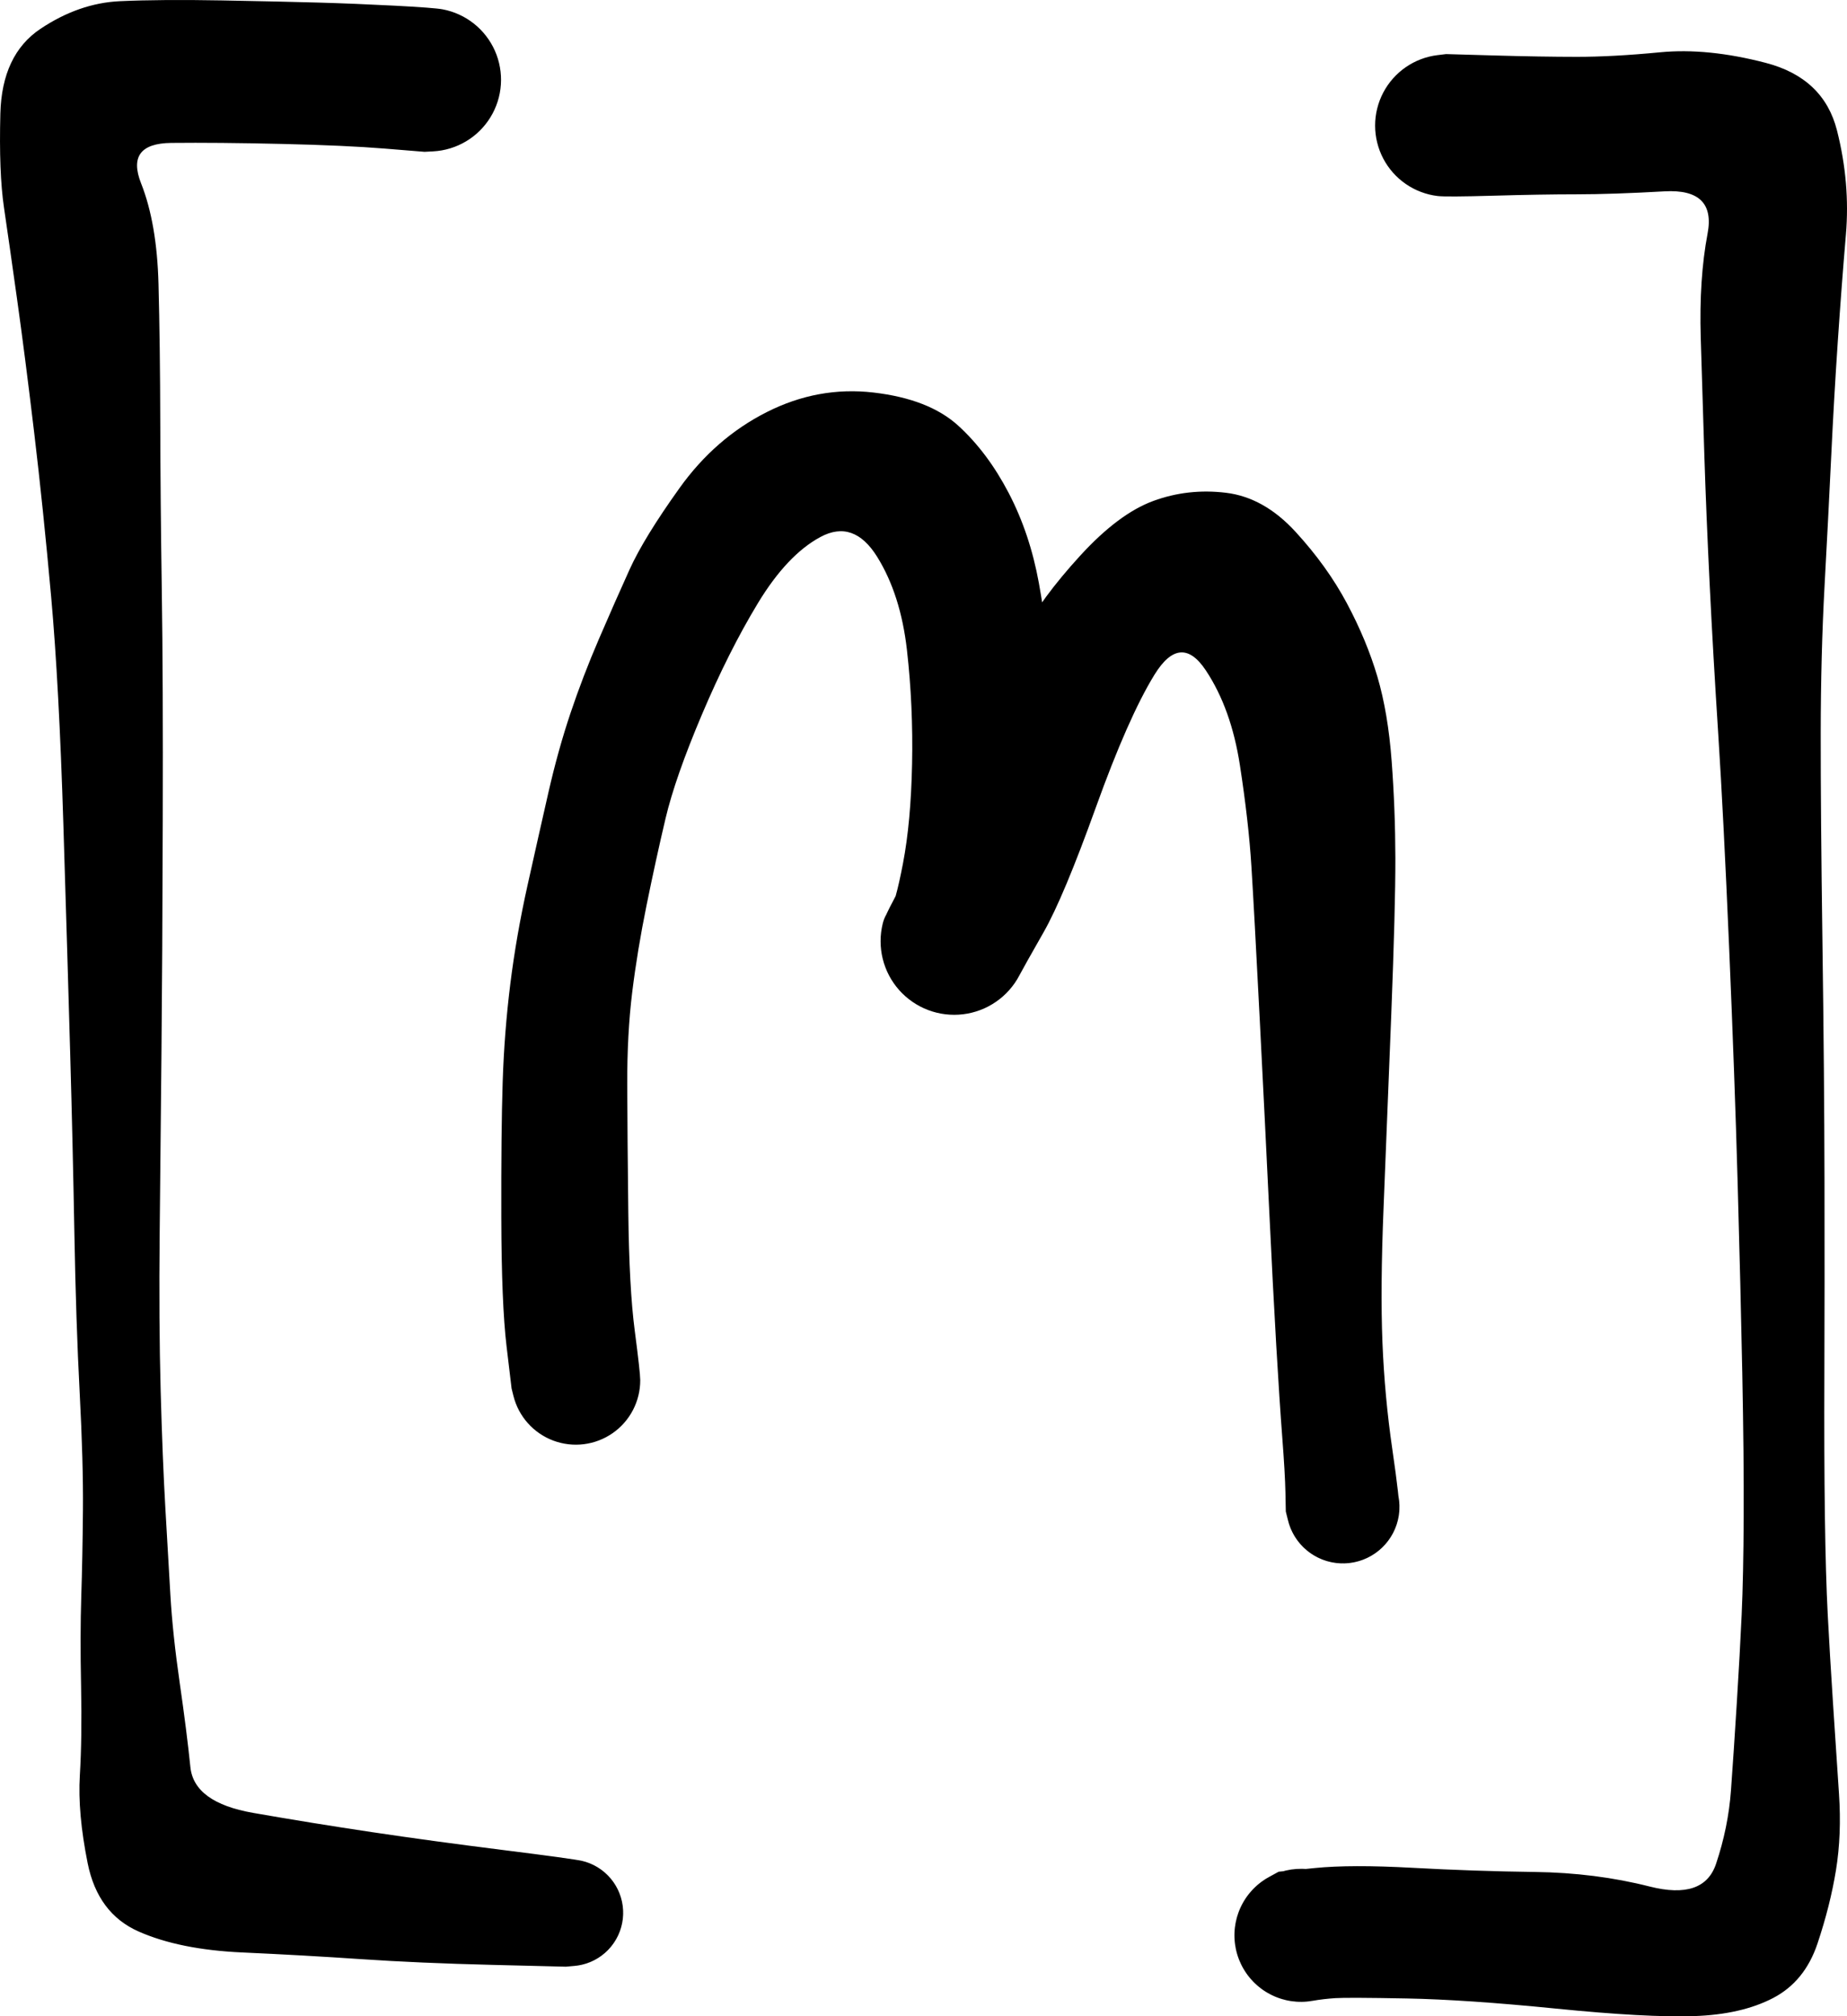
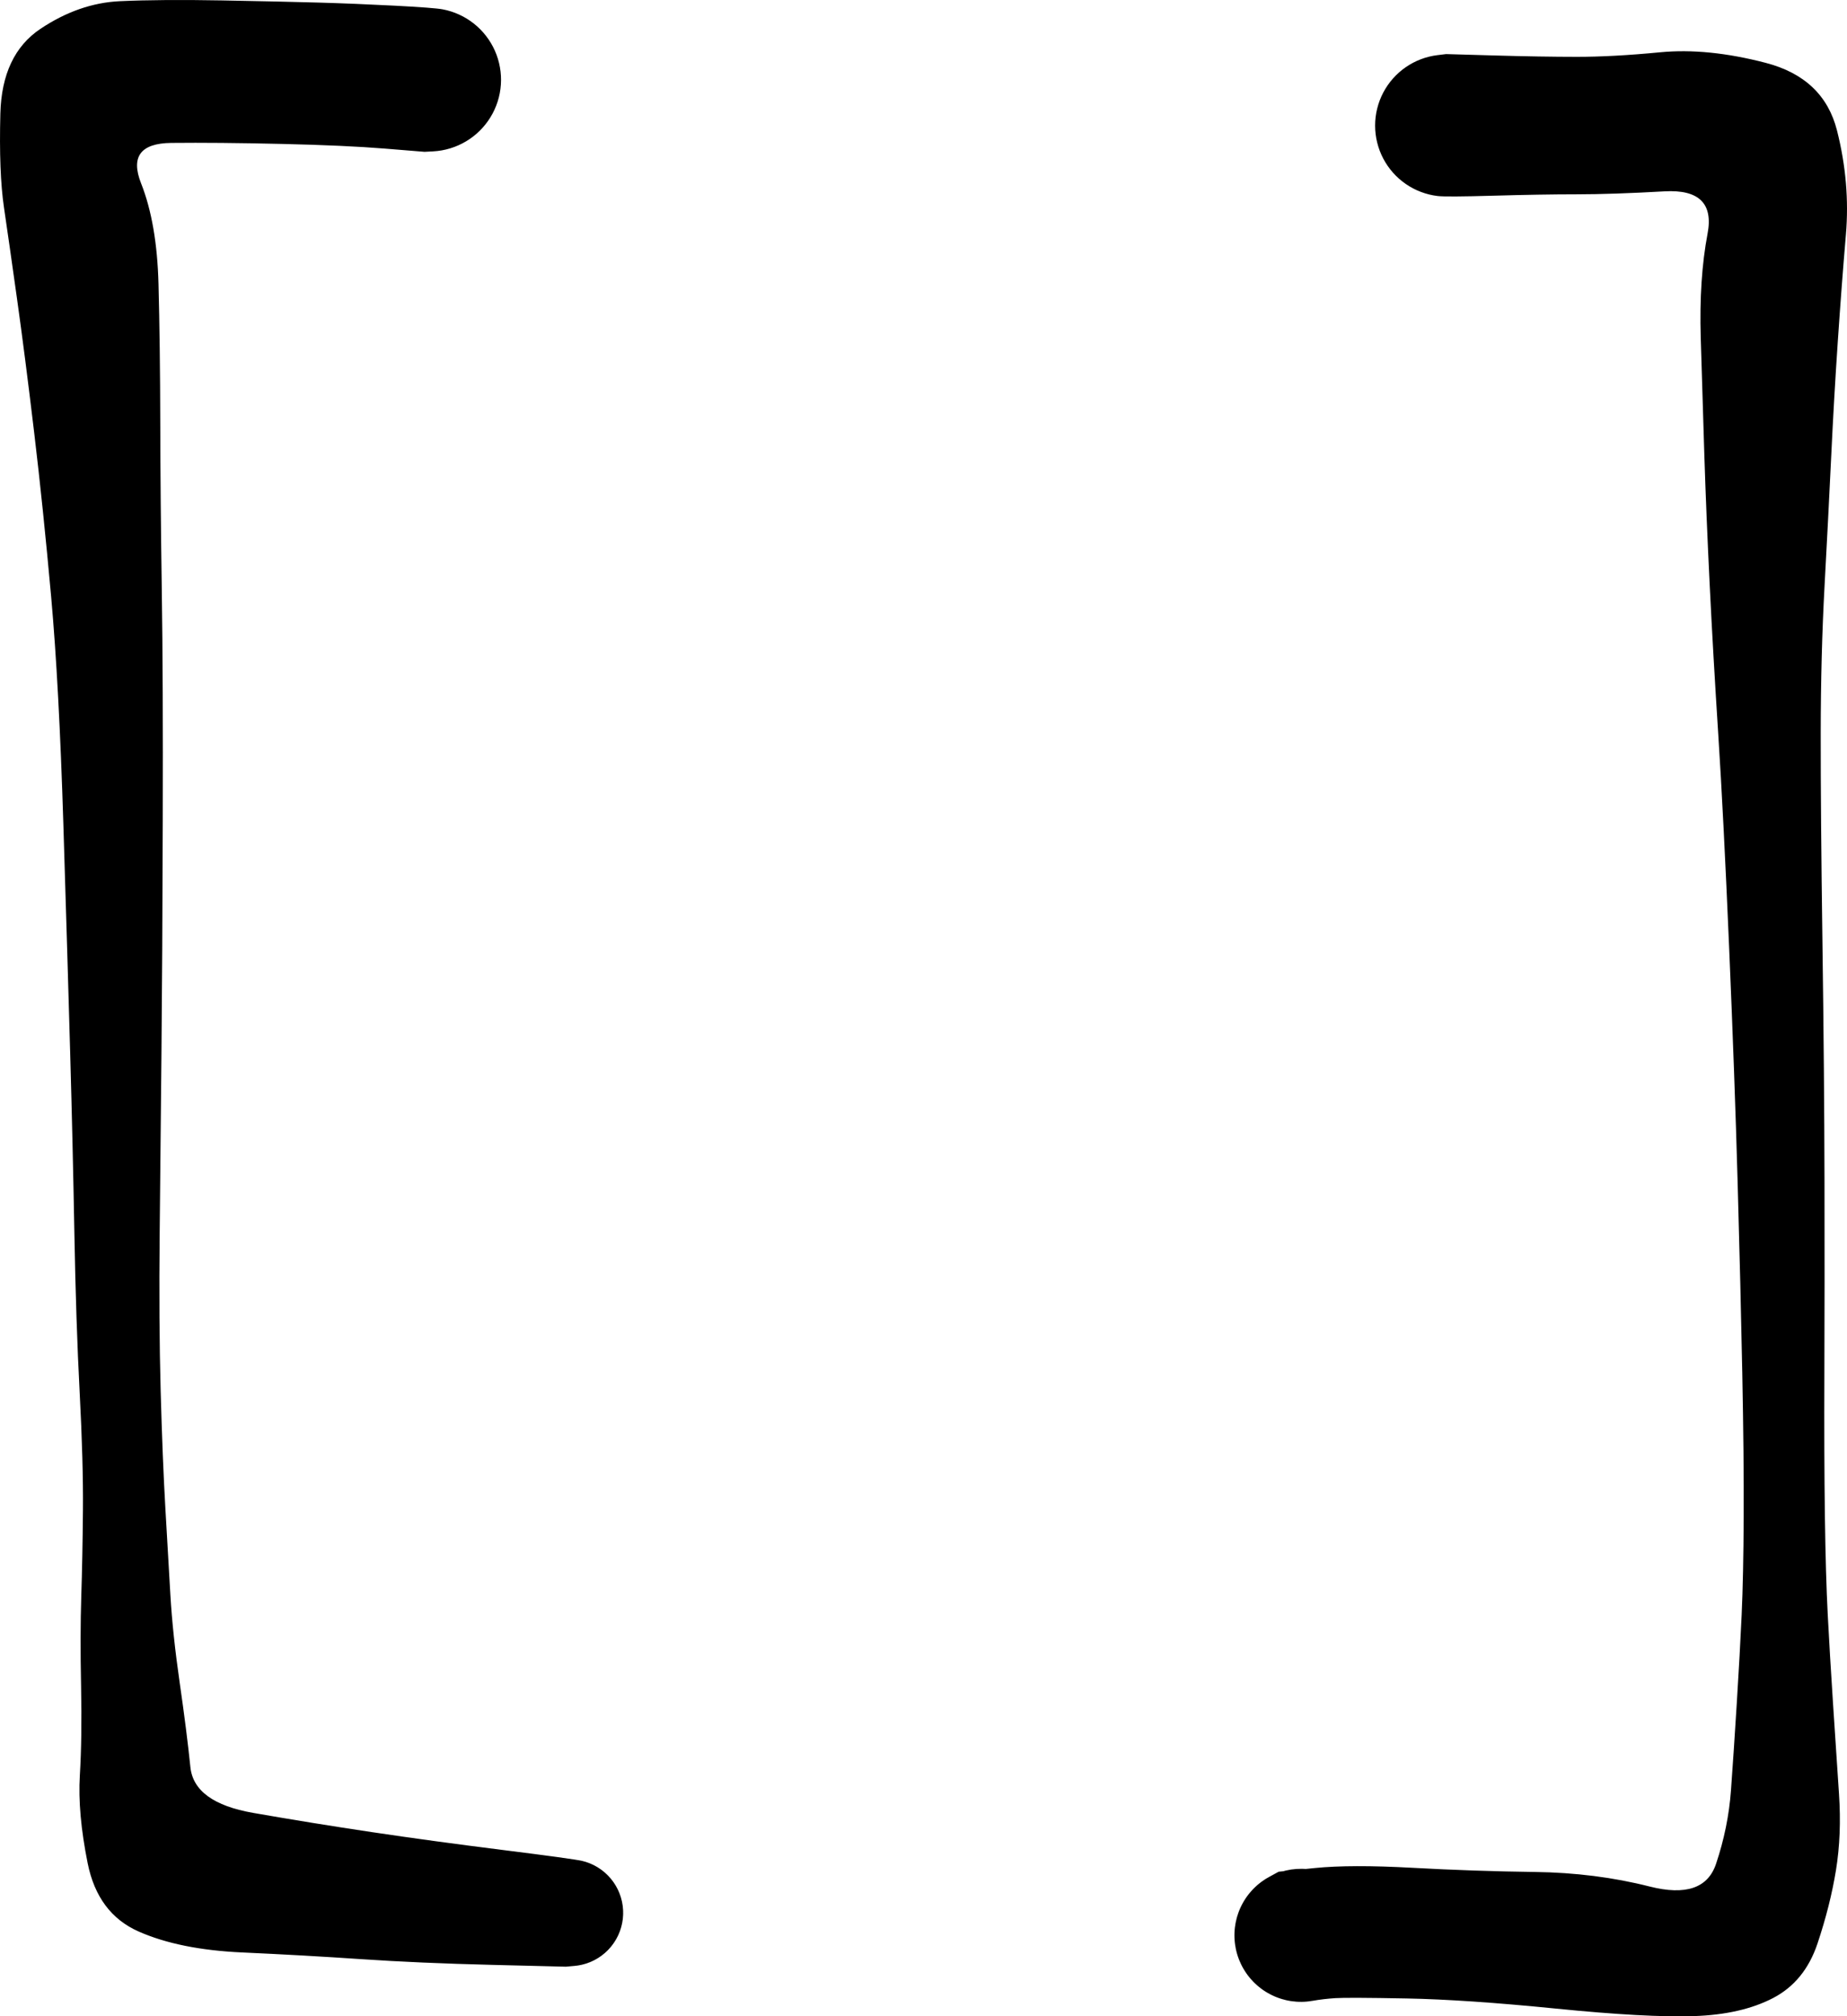
<svg xmlns="http://www.w3.org/2000/svg" style="display:block;overflow:hidden" viewBox="0 0 238.91 260.837">
-   <path d="m66.172 179.604-.65-5.454q-.65-5.454-.679-16.604-.03-11.15.178-17.571.208-6.422.986-12.676.778-6.254 2.235-12.8 1.456-6.547 2.697-11.992 1.242-5.445 2.846-10.23 1.604-4.784 3.693-9.633 2.09-4.849 3.952-8.96 1.862-4.112 6.472-10.555 4.61-6.442 11.265-9.812 6.654-3.37 13.82-2.538 7.167.831 10.955 4.28 3.787 3.45 6.532 8.713 2.745 5.264 3.904 11.646 1.158 6.381 1.798 14.385.64 8.004.35 12.854-.29 4.85-1.255 11.433-.965 6.585-6.02 11.32-5.054 4.734-.954 2.237 4.1-2.498 3.564-1.474-.536 1.025-1.302 1.89-.766.867-1.717 1.524-.95.658-2.031 1.069-1.08.41-2.228.551-1.148.14-2.296.002t-2.229-.547q-1.081-.41-2.033-1.065-.952-.656-1.72-1.52-.767-.866-1.305-1.889-.538-1.023-.816-2.145-.277-1.123-.278-2.279-.001-1.156.274-2.278.276-1.123 3.037-6.076 2.76-4.953 7.699-15.911 4.938-10.958 7.36-15.535 2.423-4.578 7.413-10.043 4.989-5.465 9.495-7.119 4.506-1.653 9.413-1.054t8.991 5.056q4.085 4.456 6.643 9.256 2.558 4.799 3.937 9.48 1.379 4.68 1.844 10.924.466 6.245.48 12.514.015 6.27-.541 20.53-.557 14.261-.985 24.71-.429 10.448-.145 17.452.284 7.003 1.28 13.83.994 6.827.898 8.022-.097 1.195-.57 2.297-.474 1.102-1.275 1.995-.8.893-1.844 1.483-1.044.59-2.221.817-1.178.226-2.366.065-1.188-.162-2.263-.694-1.074-.533-1.922-1.38-.849-.848-1.382-1.922-.533-1.074-.695-2.262-.162-1.189.063-2.366.226-1.178.816-2.222t1.482-1.845q.893-.801 1.994-1.275 1.102-.474 2.297-.572 1.195-.098 2.359.192 1.164.289 2.174.934 1.01.646 1.762 1.58.752.935 1.165 2.06.414 1.126.447 2.325.032 1.199-.32 2.345-.351 1.146-1.05 2.12-.7.974-1.674 1.674t-2.12 1.052q-1.146.352-2.345.32-1.199-.032-2.325-.446-1.125-.413-2.06-1.164-.935-.752-1.58-1.762-.647-1.01-.936-2.174l-.29-1.163-.049-2.46q-.05-2.462-.406-7.093-.356-4.632-.782-11.95-.426-7.319-.923-17.746-.496-10.427-1.213-24.446-.716-14.02-1.078-19.79-.362-5.77-1.488-13.073-1.125-7.304-4.4-12.244-3.274-4.94-6.66.568-3.385 5.507-7.57 17.144-4.185 11.637-6.77 16.17-2.583 4.534-3.12 5.559-.536 1.024-1.302 1.89-.765.866-1.716 1.524-.95.657-2.031 1.068-1.081.411-2.229.552-1.147.14-2.295.002t-2.229-.547q-1.081-.41-2.033-1.065-.953-.656-1.72-1.52-.767-.865-1.306-1.888-.538-1.023-.816-2.146-.277-1.122-.278-2.278-.001-1.156.274-2.279.276-1.122.94-1.803.665-.681 1.686-6.01 1.02-5.33 1.173-12.85.153-7.519-.661-14.711-.814-7.192-3.854-12.08-3.04-4.886-7.348-2.562-4.307 2.325-8.09 8.576-3.782 6.252-7.235 14.398-3.453 8.147-4.703 13.442-1.25 5.296-2.45 11.198-1.2 5.9-1.863 11.303-.663 5.402-.64 11.98.023 6.578.137 16.422.115 9.843.827 15.29.713 5.445.717 6.456.004 1.01-.235 1.993-.239.982-.705 1.878-.467.897-1.134 1.656-.668.759-1.498 1.336-.83.577-1.773.938-.944.362-1.947.487-1.003.126-2.007.007-1.003-.118-1.95-.473-.946-.355-1.78-.926-.833-.572-1.506-1.326-.673-.754-1.146-1.647-.472-.894-.718-1.874l-.245-.98z" />
  <path d="m54.914 19.64-5.105-.415q-5.104-.416-13.406-.608-8.301-.192-14.25-.129-5.948.064-3.902 5.235 2.047 5.172 2.251 13.023.205 7.851.228 18.017.024 10.166.198 21.638.174 11.471.123 29.743-.05 18.27-.166 30.084-.115 11.813-.231 23.314-.116 11.5.128 20.378.244 8.877.604 15.107l.652 11.278q.291 5.046 1.205 11.374.914 6.328 1.383 10.915.469 4.587 8.115 5.925 7.647 1.337 15.39 2.493 7.743 1.157 16.917 2.308 9.175 1.152 10.275 1.417 1.1.265 2.056.867.958.603 1.673 1.479.715.876 1.112 1.935.398 1.06.437 2.19.038 1.13-.286 2.214-.324 1.083-.977 2.006-.653.924-1.567 1.59-.914.667-1.993 1.006-1.079.34-2.21.317-1.13-.022-2.195-.405-1.064-.382-1.951-1.085-.887-.702-1.502-1.65-.616-.95-.897-2.045-.28-1.096-.197-2.223.084-1.128.523-2.17.44-1.043 1.19-1.89.749-.847 1.73-1.41.98-.564 2.09-.785 1.109-.221 2.23-.076 1.122.145 2.139.64 1.017.495 1.822 1.29.805.794 1.315 1.803.51 1.01.67 2.13.16 1.12-.045 2.232-.205 1.112-.755 2.1-.55.989-1.387 1.75-.836.761-1.872 1.215-1.036.454-2.163.554l-1.125.1-9.521-.235q-9.522-.235-16.917-.738-7.395-.504-15.45-.87t-13.354-2.702q-5.3-2.335-6.607-8.84-1.307-6.504-1.012-11.364.295-4.861.16-11.51-.136-6.647.025-11.636.161-4.99.215-11.151.054-6.162-.422-15.223t-.683-20.531q-.208-11.47-.54-23.25-.33-11.78-.888-29.785-.557-18.005-1.577-29.374-1.02-11.368-2.201-21.28-1.181-9.911-2.21-17.242Q1.18 31.355.514 26.843q-.665-4.511-.468-12.145Q.243 7.065 5.232 3.73T15.529.152Q20.838-.09 28.666.054q7.829.144 12.545.28 4.716.135 9.83.4 5.115.266 6.222.475 1.106.21 2.13.679 1.024.468 1.906 1.168.882.7 1.57 1.59.69.891 1.146 1.92.455 1.03.651 2.14.197 1.108.122 2.231-.075 1.124-.417 2.197-.342 1.073-.93 2.033-.589.96-1.39 1.75-.8.792-1.768 1.369-.967.576-2.044.904-1.078.329-2.202.39l-1.124.06zM187.05 6.997l6.131.176q6.132.176 10.78.179 4.648.003 10.784-.588 6.135-.591 13.645 1.366 7.509 1.956 9.227 8.752 1.718 6.796 1.152 13.448-.566 6.652-1.057 13.954-.492 7.3-.85 14.85-.359 7.55-.85 16.55-.492 8.998-.502 19.194-.01 10.195.225 27.197.236 17.002.263 30.733.027 13.732-.015 24.68-.042 10.947.067 18.665.108 7.718.367 12.701.259 4.984.68 11.454.42 6.47.776 11.748.355 5.278-.387 9.854-.743 4.576-2.39 9.5-1.647 4.924-5.745 7.059-4.099 2.135-10.24 2.338-6.14.203-17.815-.967t-19.345-1.314q-7.67-.144-9.229-.042-1.56.103-2.949.348-1.389.245-2.784.034-1.394-.212-2.649-.857-1.254-.646-2.236-1.658-.983-1.012-1.59-2.286-.609-1.273-.778-2.673-.17-1.4.117-2.782.287-1.381 1-2.599.712-1.217 1.776-2.143 1.064-.927 2.368-1.464 1.304-.538 2.712-.632 1.407-.093 2.771.268 1.364.36 2.541 1.138 1.177.778 2.044 1.89.867 1.113 1.334 2.445.466 1.331.483 2.742.017 1.41-.417 2.753-.435 1.342-1.275 2.475-.84 1.133-1.998 1.939-1.158.805-2.513 1.199-1.354.394-2.764.334-1.41-.06-2.726-.566-1.317-.506-2.403-1.407-1.086-.9-1.827-2.1-.742-1.2-1.062-2.574-.32-1.374-.183-2.778.135-1.405.712-2.692.577-1.287 1.535-2.323.958-1.035 2.197-1.71l1.237-.676 4.655-.473q4.656-.473 12.633-.034 7.977.439 15.826.54 7.85.1 14.863 1.881 7.013 1.782 8.595-2.927 1.582-4.708 1.933-9.515.35-4.808.752-11.267.402-6.46.63-11.436.227-4.976.262-12.678.035-7.702-.181-18.61t-.598-24.556q-.382-13.649-1.108-30.614-.726-16.964-1.397-27.38-.671-10.415-1.115-19.454-.443-9.04-.688-16.683-.244-7.643-.468-15.251-.225-7.608.885-13.453 1.109-5.845-5.575-5.466-6.684.38-11.335.383-4.651.003-10.783.18-6.131.176-7.238.041-1.106-.134-2.148-.53-1.043-.395-1.96-1.028t-1.657-1.468q-.739-.834-1.257-1.821-.518-.987-.784-2.07-.267-1.082-.267-2.196 0-1.115.267-2.197.267-1.083.785-2.07.518-.987 1.257-1.82.74-.835 1.657-1.468t1.96-1.029q1.042-.395 2.148-.529l1.106-.134z" />
</svg>